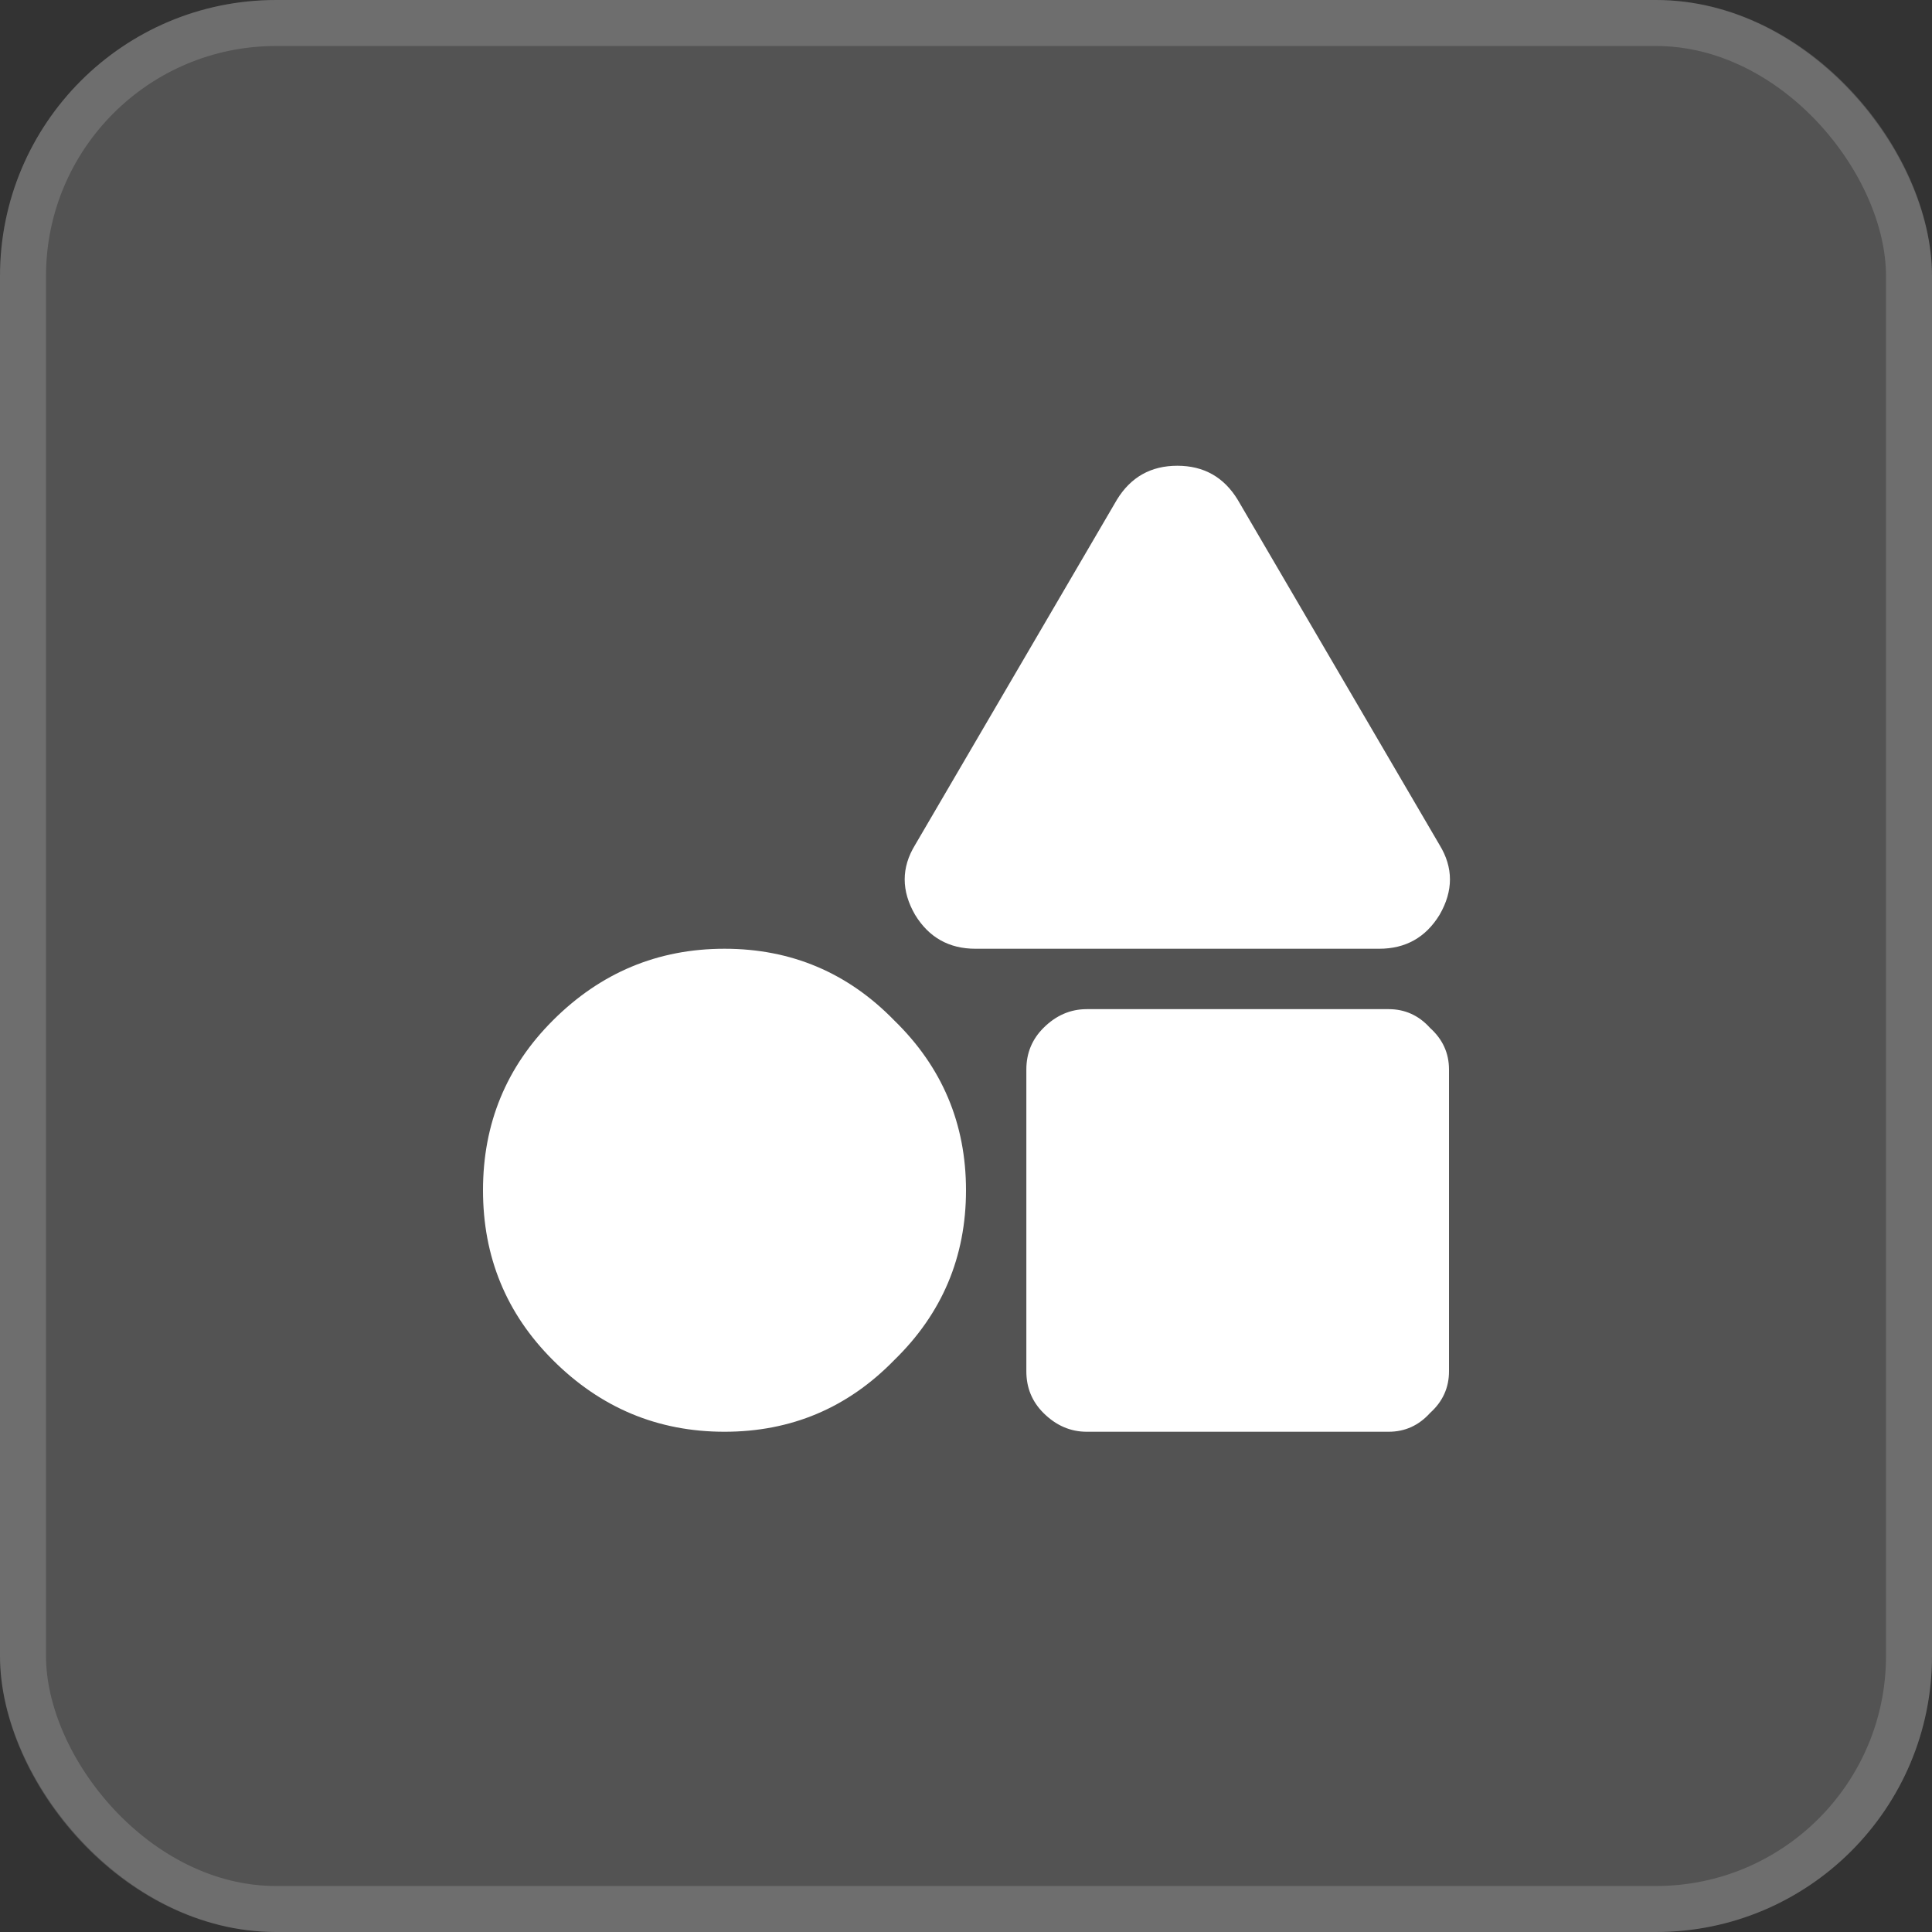
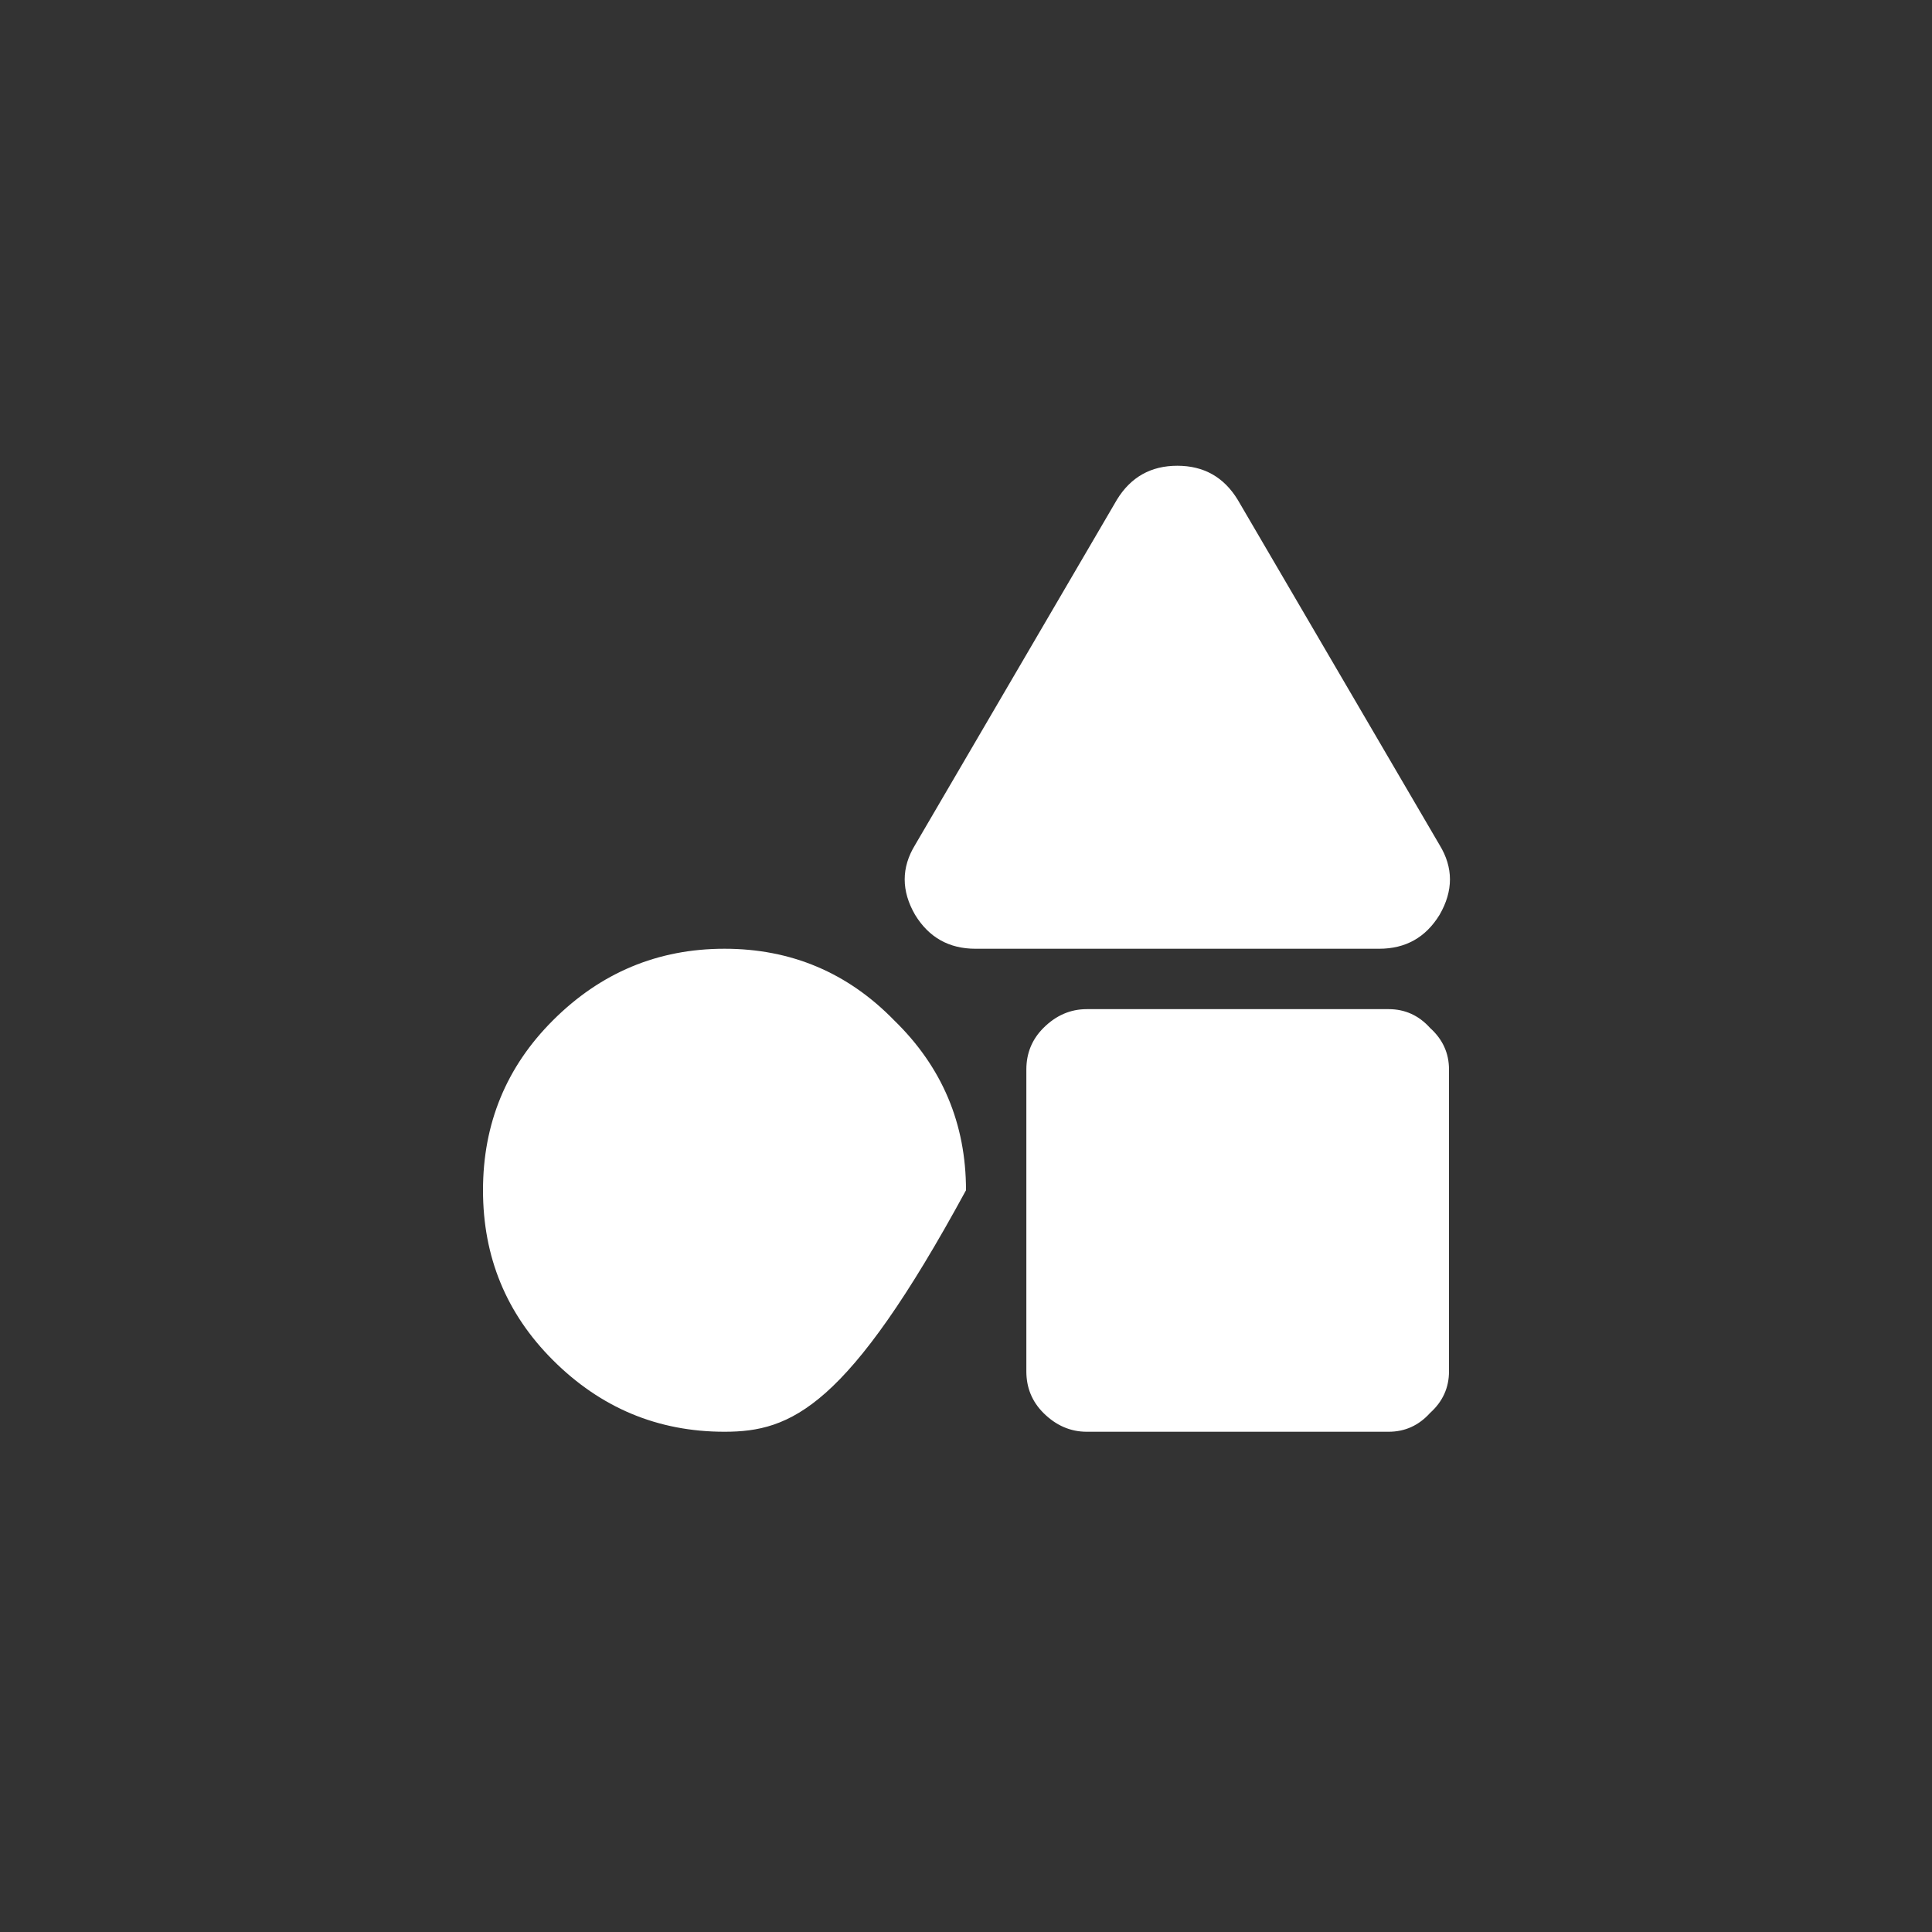
<svg xmlns="http://www.w3.org/2000/svg" width="42" height="42" viewBox="0 0 42 42" fill="none">
  <rect x="0" y="0" width="42" height="42" fill="#333333" stroke="none" />
-   <rect width="42" height="42" rx="6" fill="white" fill-opacity="0.16" />
-   <rect x="0.5" y="0.5" width="41" height="41" rx="5.5" stroke="white" stroke-opacity="0.16" />
-   <path d="M12.018 22.184C13.057 21.145 14.301 20.625 15.75 20.625C17.199 20.625 18.43 21.145 19.441 22.184C20.48 23.195 21 24.426 21 25.875C21 27.324 20.48 28.555 19.441 29.566C18.43 30.605 17.199 31.125 15.75 31.125C14.301 31.125 13.057 30.605 12.018 29.566C11.006 28.555 10.5 27.324 10.5 25.875C10.5 24.426 11.006 23.195 12.018 22.184ZM31.295 18.369C31.596 18.861 31.596 19.367 31.295 19.887C30.994 20.379 30.557 20.625 29.982 20.625H21.205C20.631 20.625 20.193 20.379 19.893 19.887C19.592 19.367 19.592 18.861 19.893 18.369L24.281 10.863C24.582 10.371 25.02 10.125 25.594 10.125C26.168 10.125 26.605 10.371 26.906 10.863L31.295 18.369ZM30.188 21.938C30.543 21.938 30.844 22.074 31.09 22.348C31.363 22.594 31.5 22.895 31.5 23.25V29.812C31.5 30.168 31.363 30.469 31.09 30.715C30.844 30.988 30.543 31.125 30.188 31.125H23.625C23.27 31.125 22.955 30.988 22.682 30.715C22.436 30.469 22.312 30.168 22.312 29.812V23.25C22.312 22.895 22.436 22.594 22.682 22.348C22.955 22.074 23.27 21.938 23.625 21.938H30.188Z" fill="white" />
+   <path d="M12.018 22.184C13.057 21.145 14.301 20.625 15.75 20.625C17.199 20.625 18.43 21.145 19.441 22.184C20.48 23.195 21 24.426 21 25.875C18.43 30.605 17.199 31.125 15.75 31.125C14.301 31.125 13.057 30.605 12.018 29.566C11.006 28.555 10.5 27.324 10.5 25.875C10.5 24.426 11.006 23.195 12.018 22.184ZM31.295 18.369C31.596 18.861 31.596 19.367 31.295 19.887C30.994 20.379 30.557 20.625 29.982 20.625H21.205C20.631 20.625 20.193 20.379 19.893 19.887C19.592 19.367 19.592 18.861 19.893 18.369L24.281 10.863C24.582 10.371 25.02 10.125 25.594 10.125C26.168 10.125 26.605 10.371 26.906 10.863L31.295 18.369ZM30.188 21.938C30.543 21.938 30.844 22.074 31.09 22.348C31.363 22.594 31.5 22.895 31.5 23.25V29.812C31.5 30.168 31.363 30.469 31.09 30.715C30.844 30.988 30.543 31.125 30.188 31.125H23.625C23.27 31.125 22.955 30.988 22.682 30.715C22.436 30.469 22.312 30.168 22.312 29.812V23.25C22.312 22.895 22.436 22.594 22.682 22.348C22.955 22.074 23.27 21.938 23.625 21.938H30.188Z" fill="white" />
</svg>